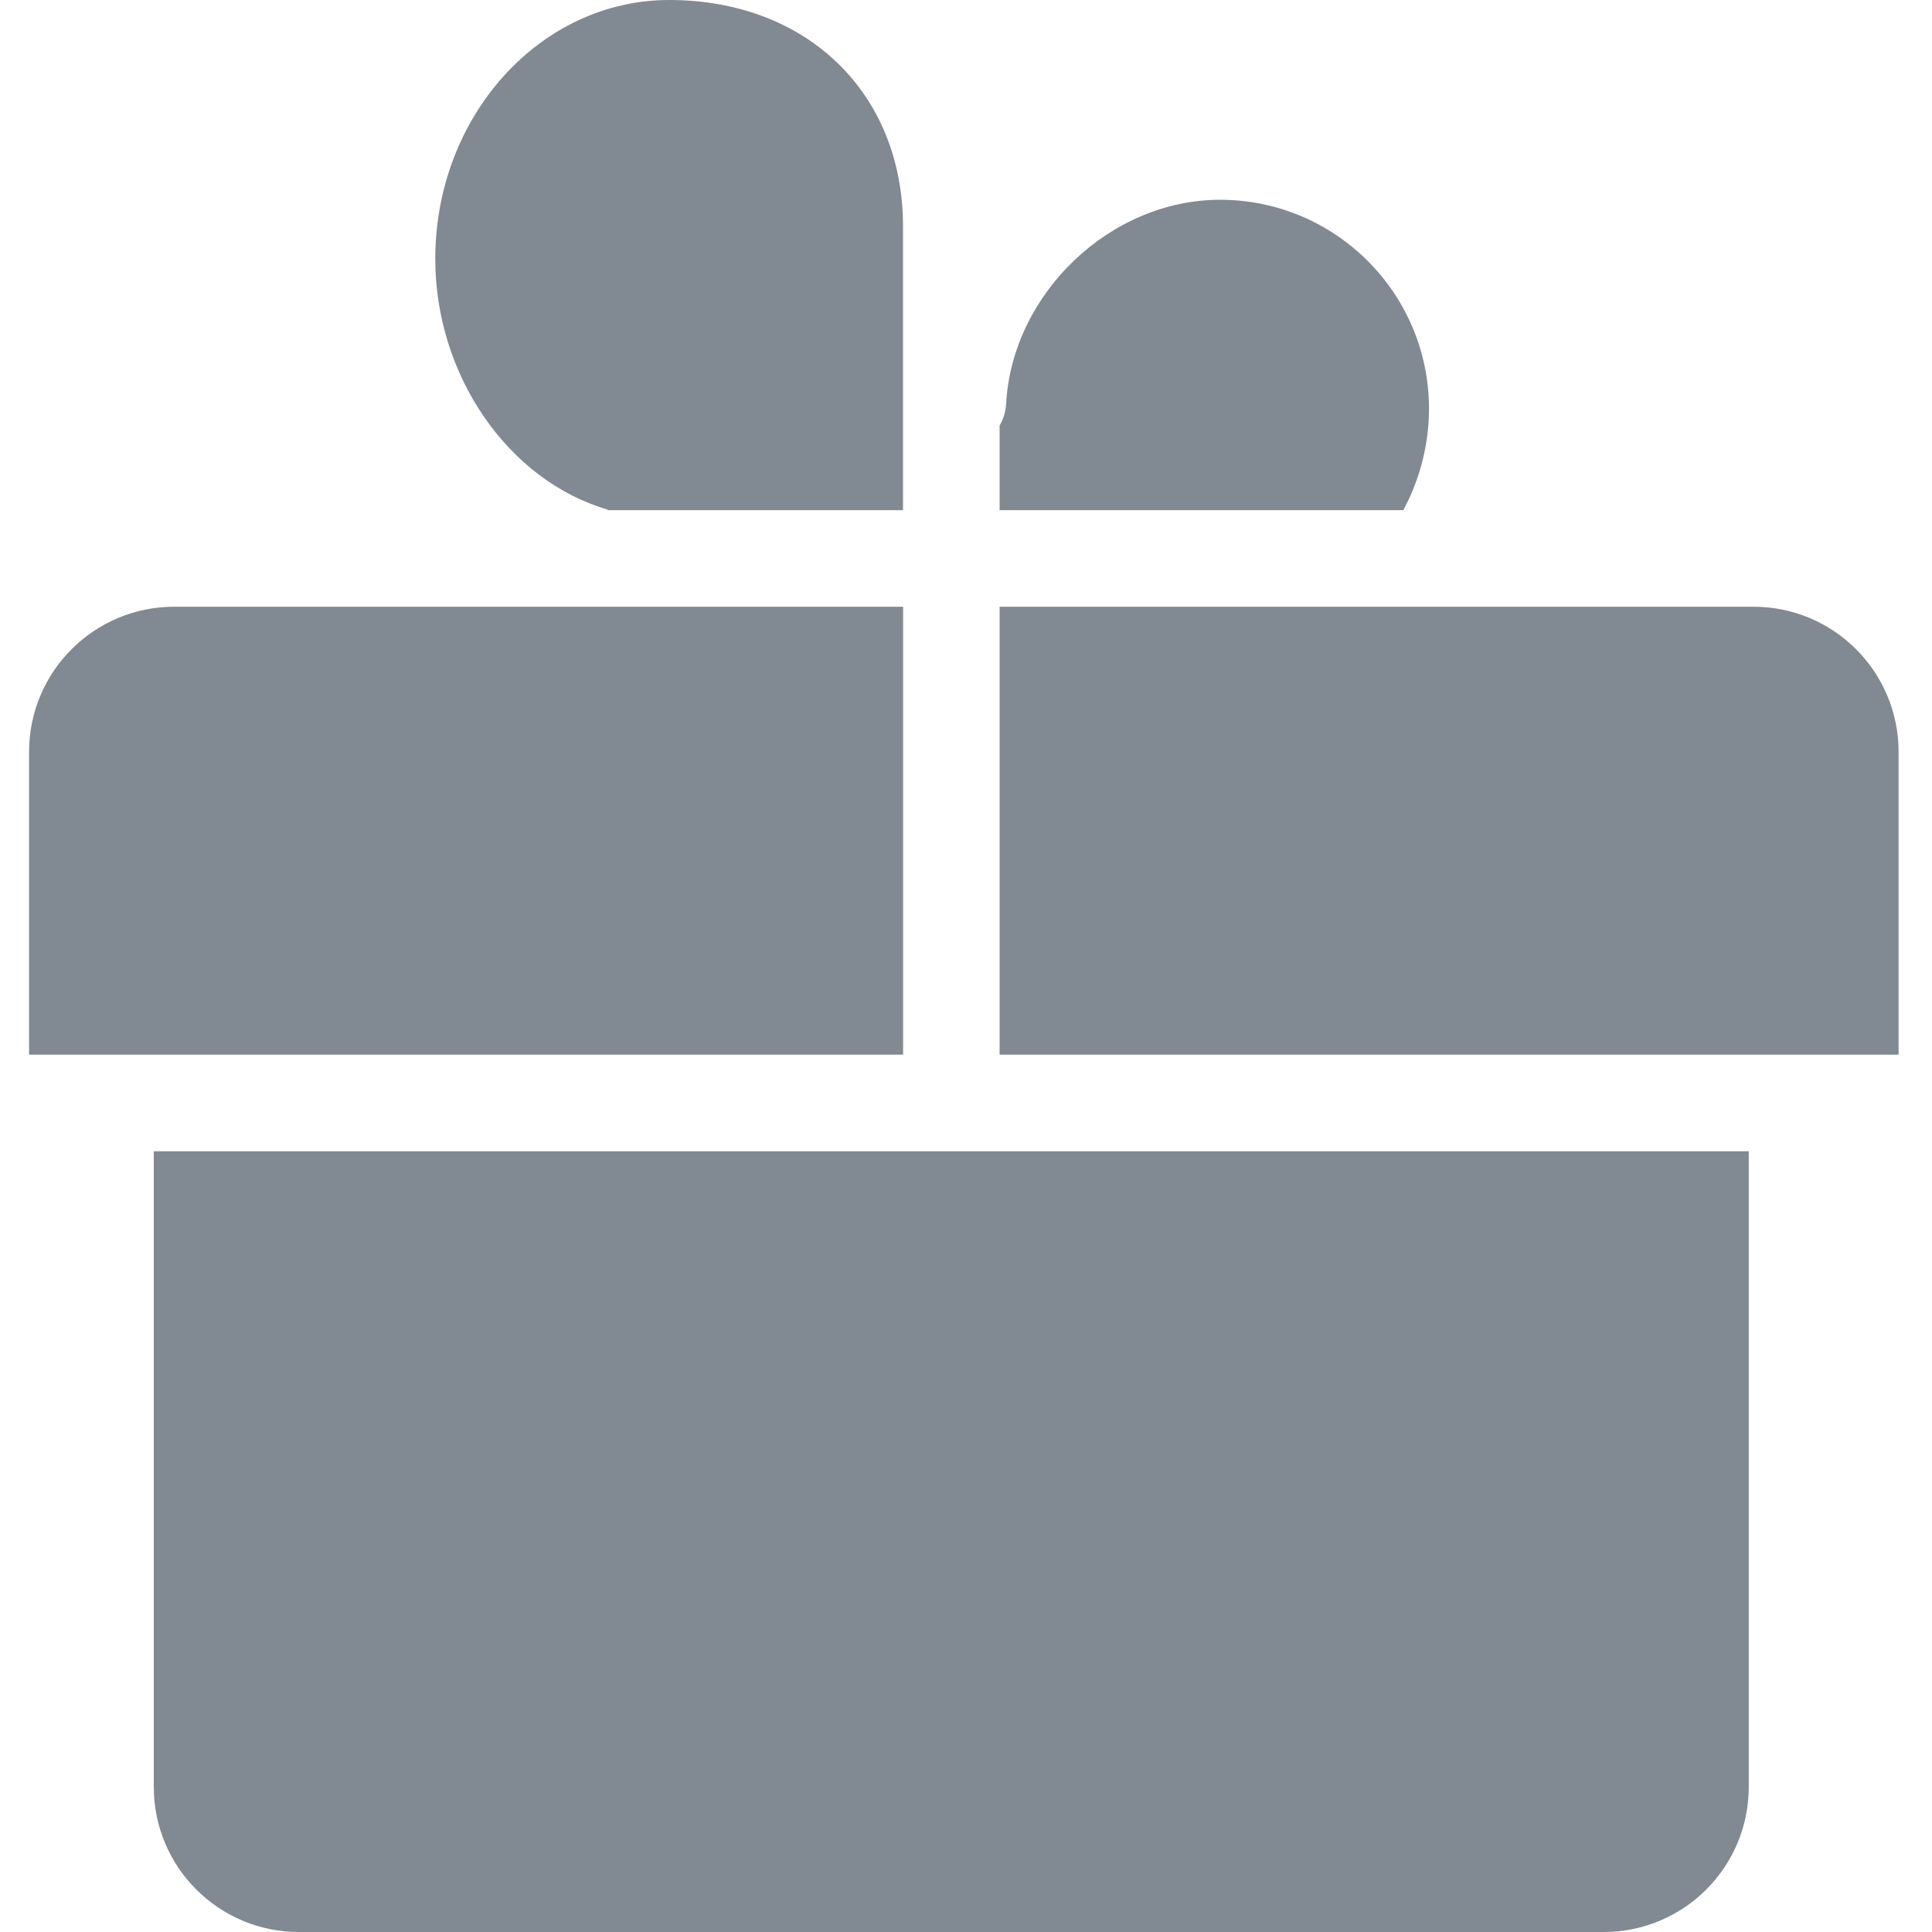
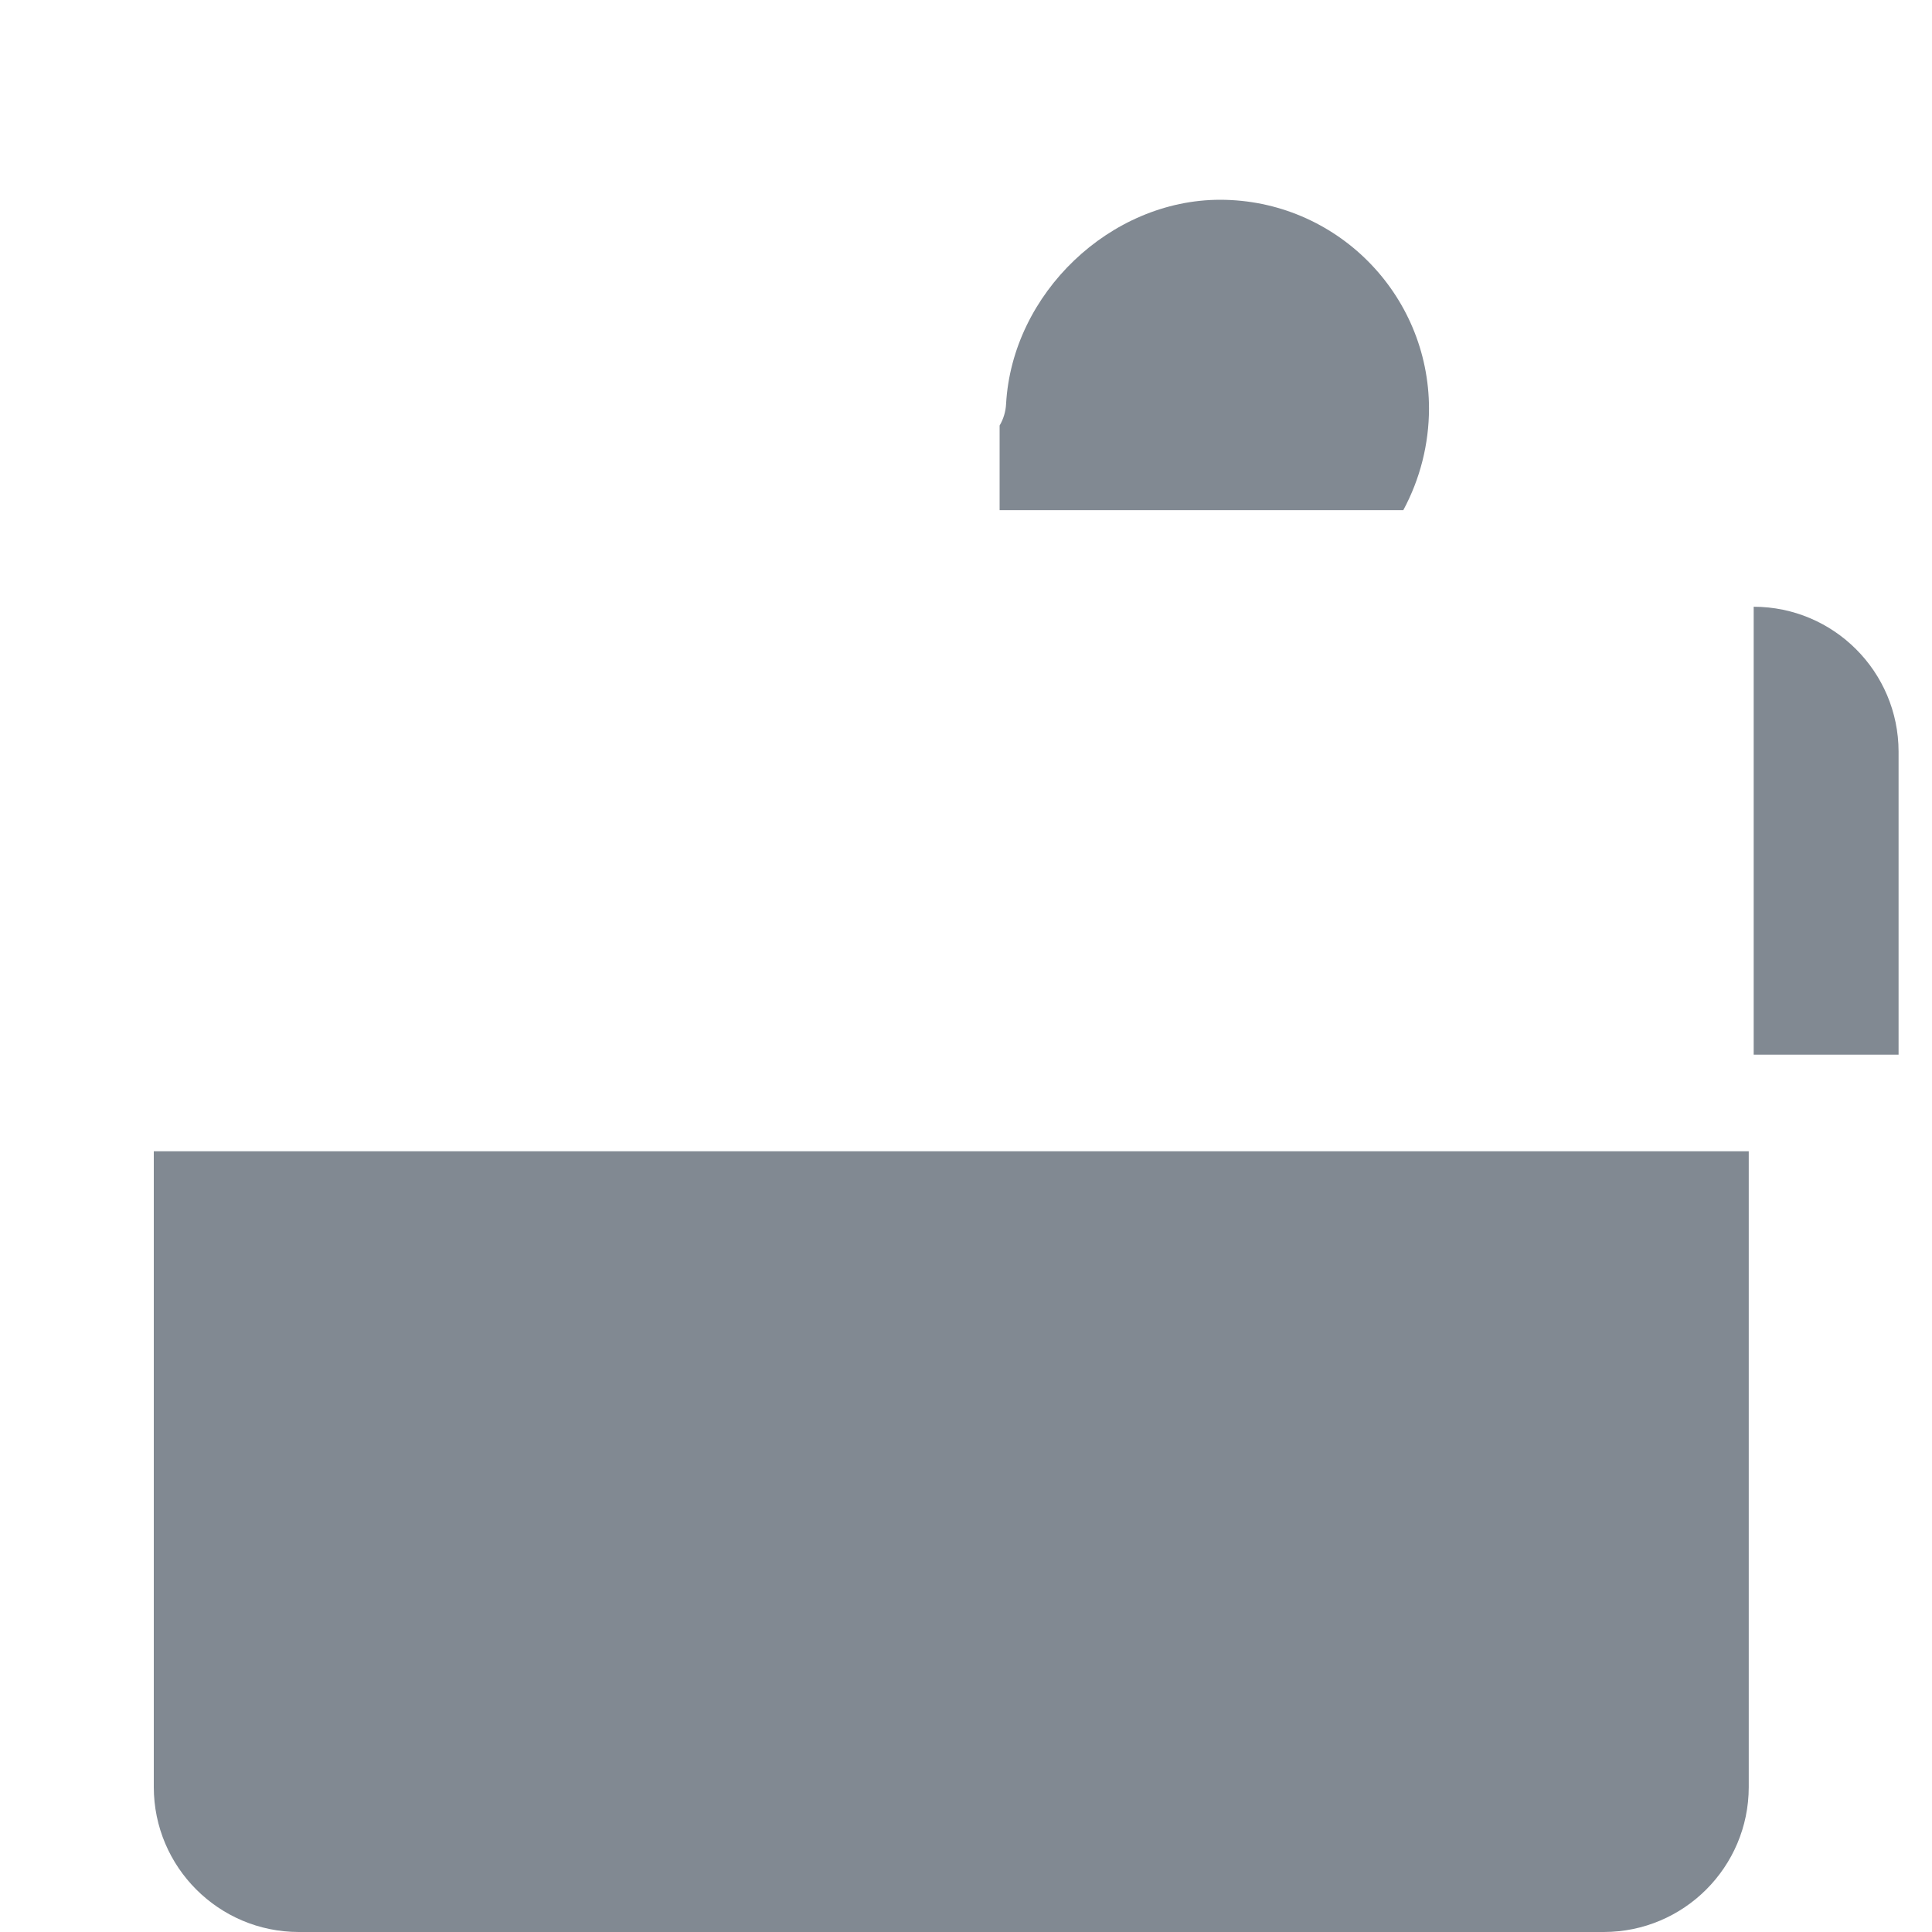
<svg xmlns="http://www.w3.org/2000/svg" width="20" height="20" viewBox="0 0 20 20" fill="none">
-   <path d="M18.154 6.281H10.348V10.918H19.654V7.781C19.653 6.953 18.982 6.282 18.154 6.281Z" fill="#818992" />
-   <path d="M6.292 5.276L6.29 5.281H9.348V2.344C9.348 0.964 8.353 0 6.927 0C5.592 0 4.506 1.202 4.506 2.68C4.506 3.882 5.257 4.974 6.292 5.276Z" fill="#818992" />
-   <path d="M9.349 6.281H1.801C0.973 6.282 0.302 6.953 0.301 7.781V10.918H9.349V6.281Z" fill="#818992" />
+   <path d="M18.154 6.281V10.918H19.654V7.781C19.653 6.953 18.982 6.282 18.154 6.281Z" fill="#818992" />
  <path d="M14.793 4.231C14.792 3.037 13.825 2.069 12.631 2.068C11.494 2.068 10.479 3.036 10.415 4.181C10.411 4.26 10.388 4.337 10.348 4.405V5.281H14.527C14.701 4.958 14.792 4.598 14.793 4.231Z" fill="#818992" />
  <path d="M1.592 18.5C1.593 19.328 2.264 19.999 3.092 20H16.603C17.431 19.999 18.102 19.328 18.103 18.5V11.918H1.592V18.5Z" fill="#818992" />
</svg>